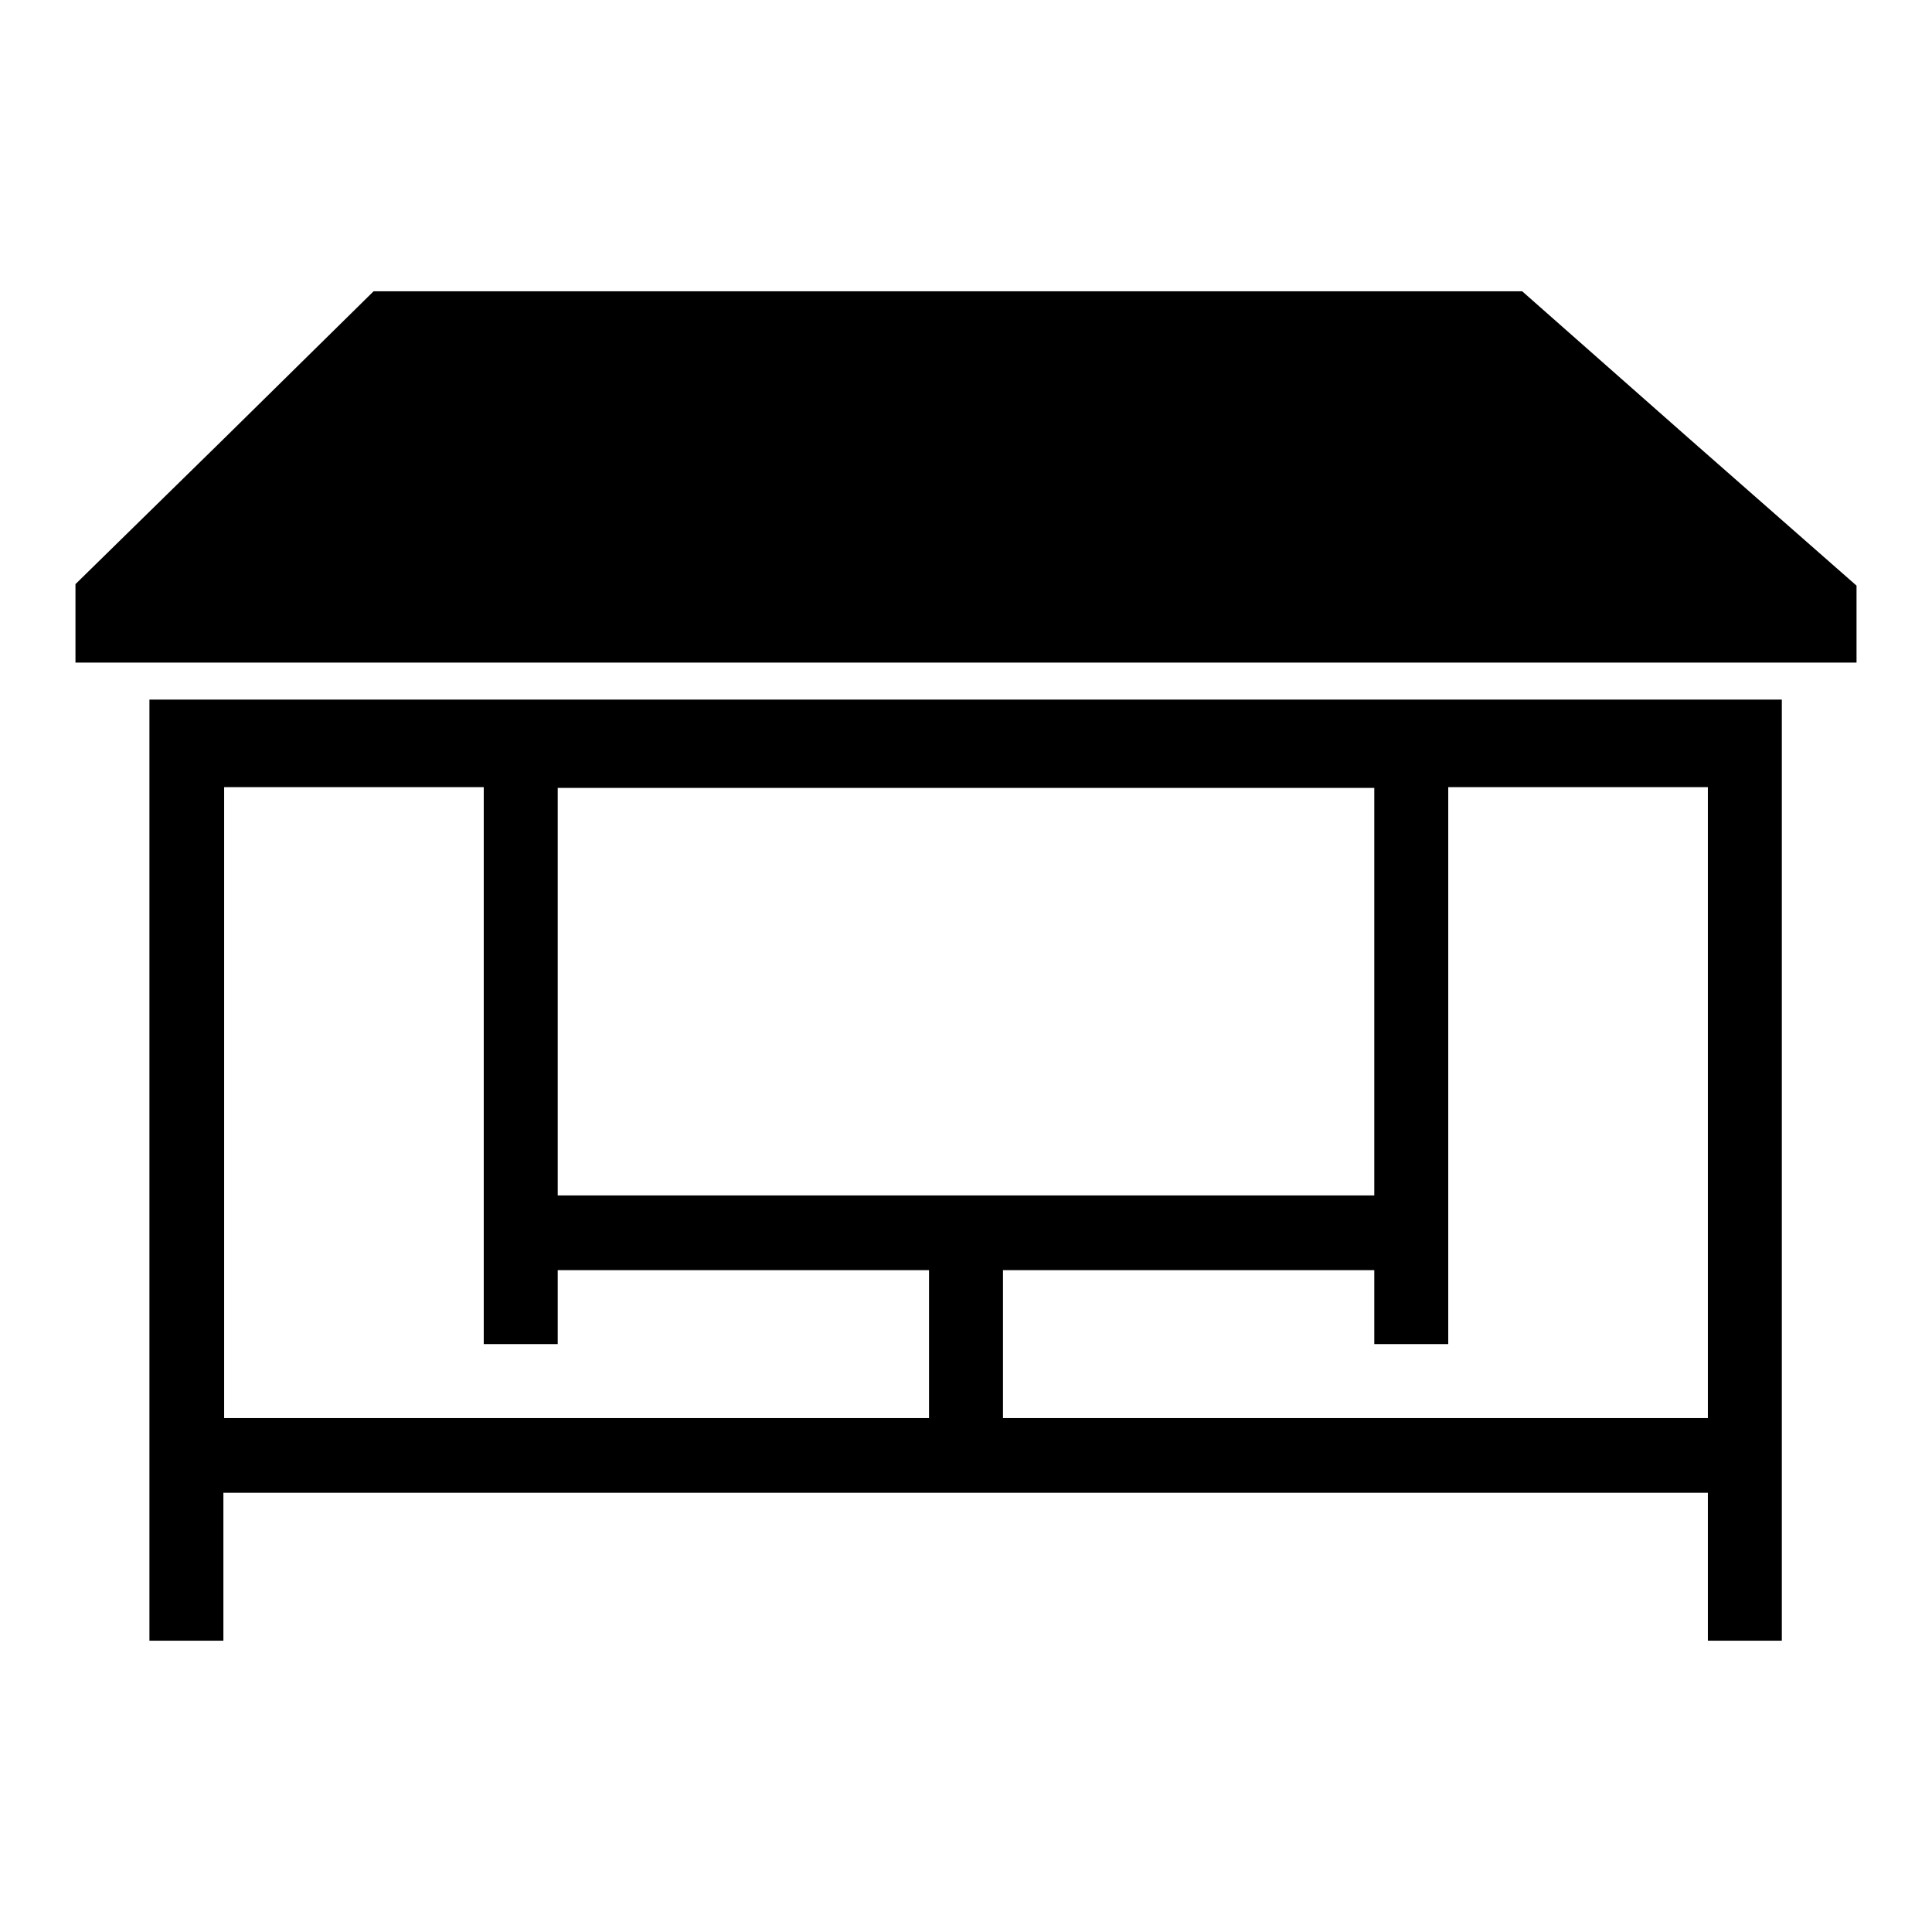
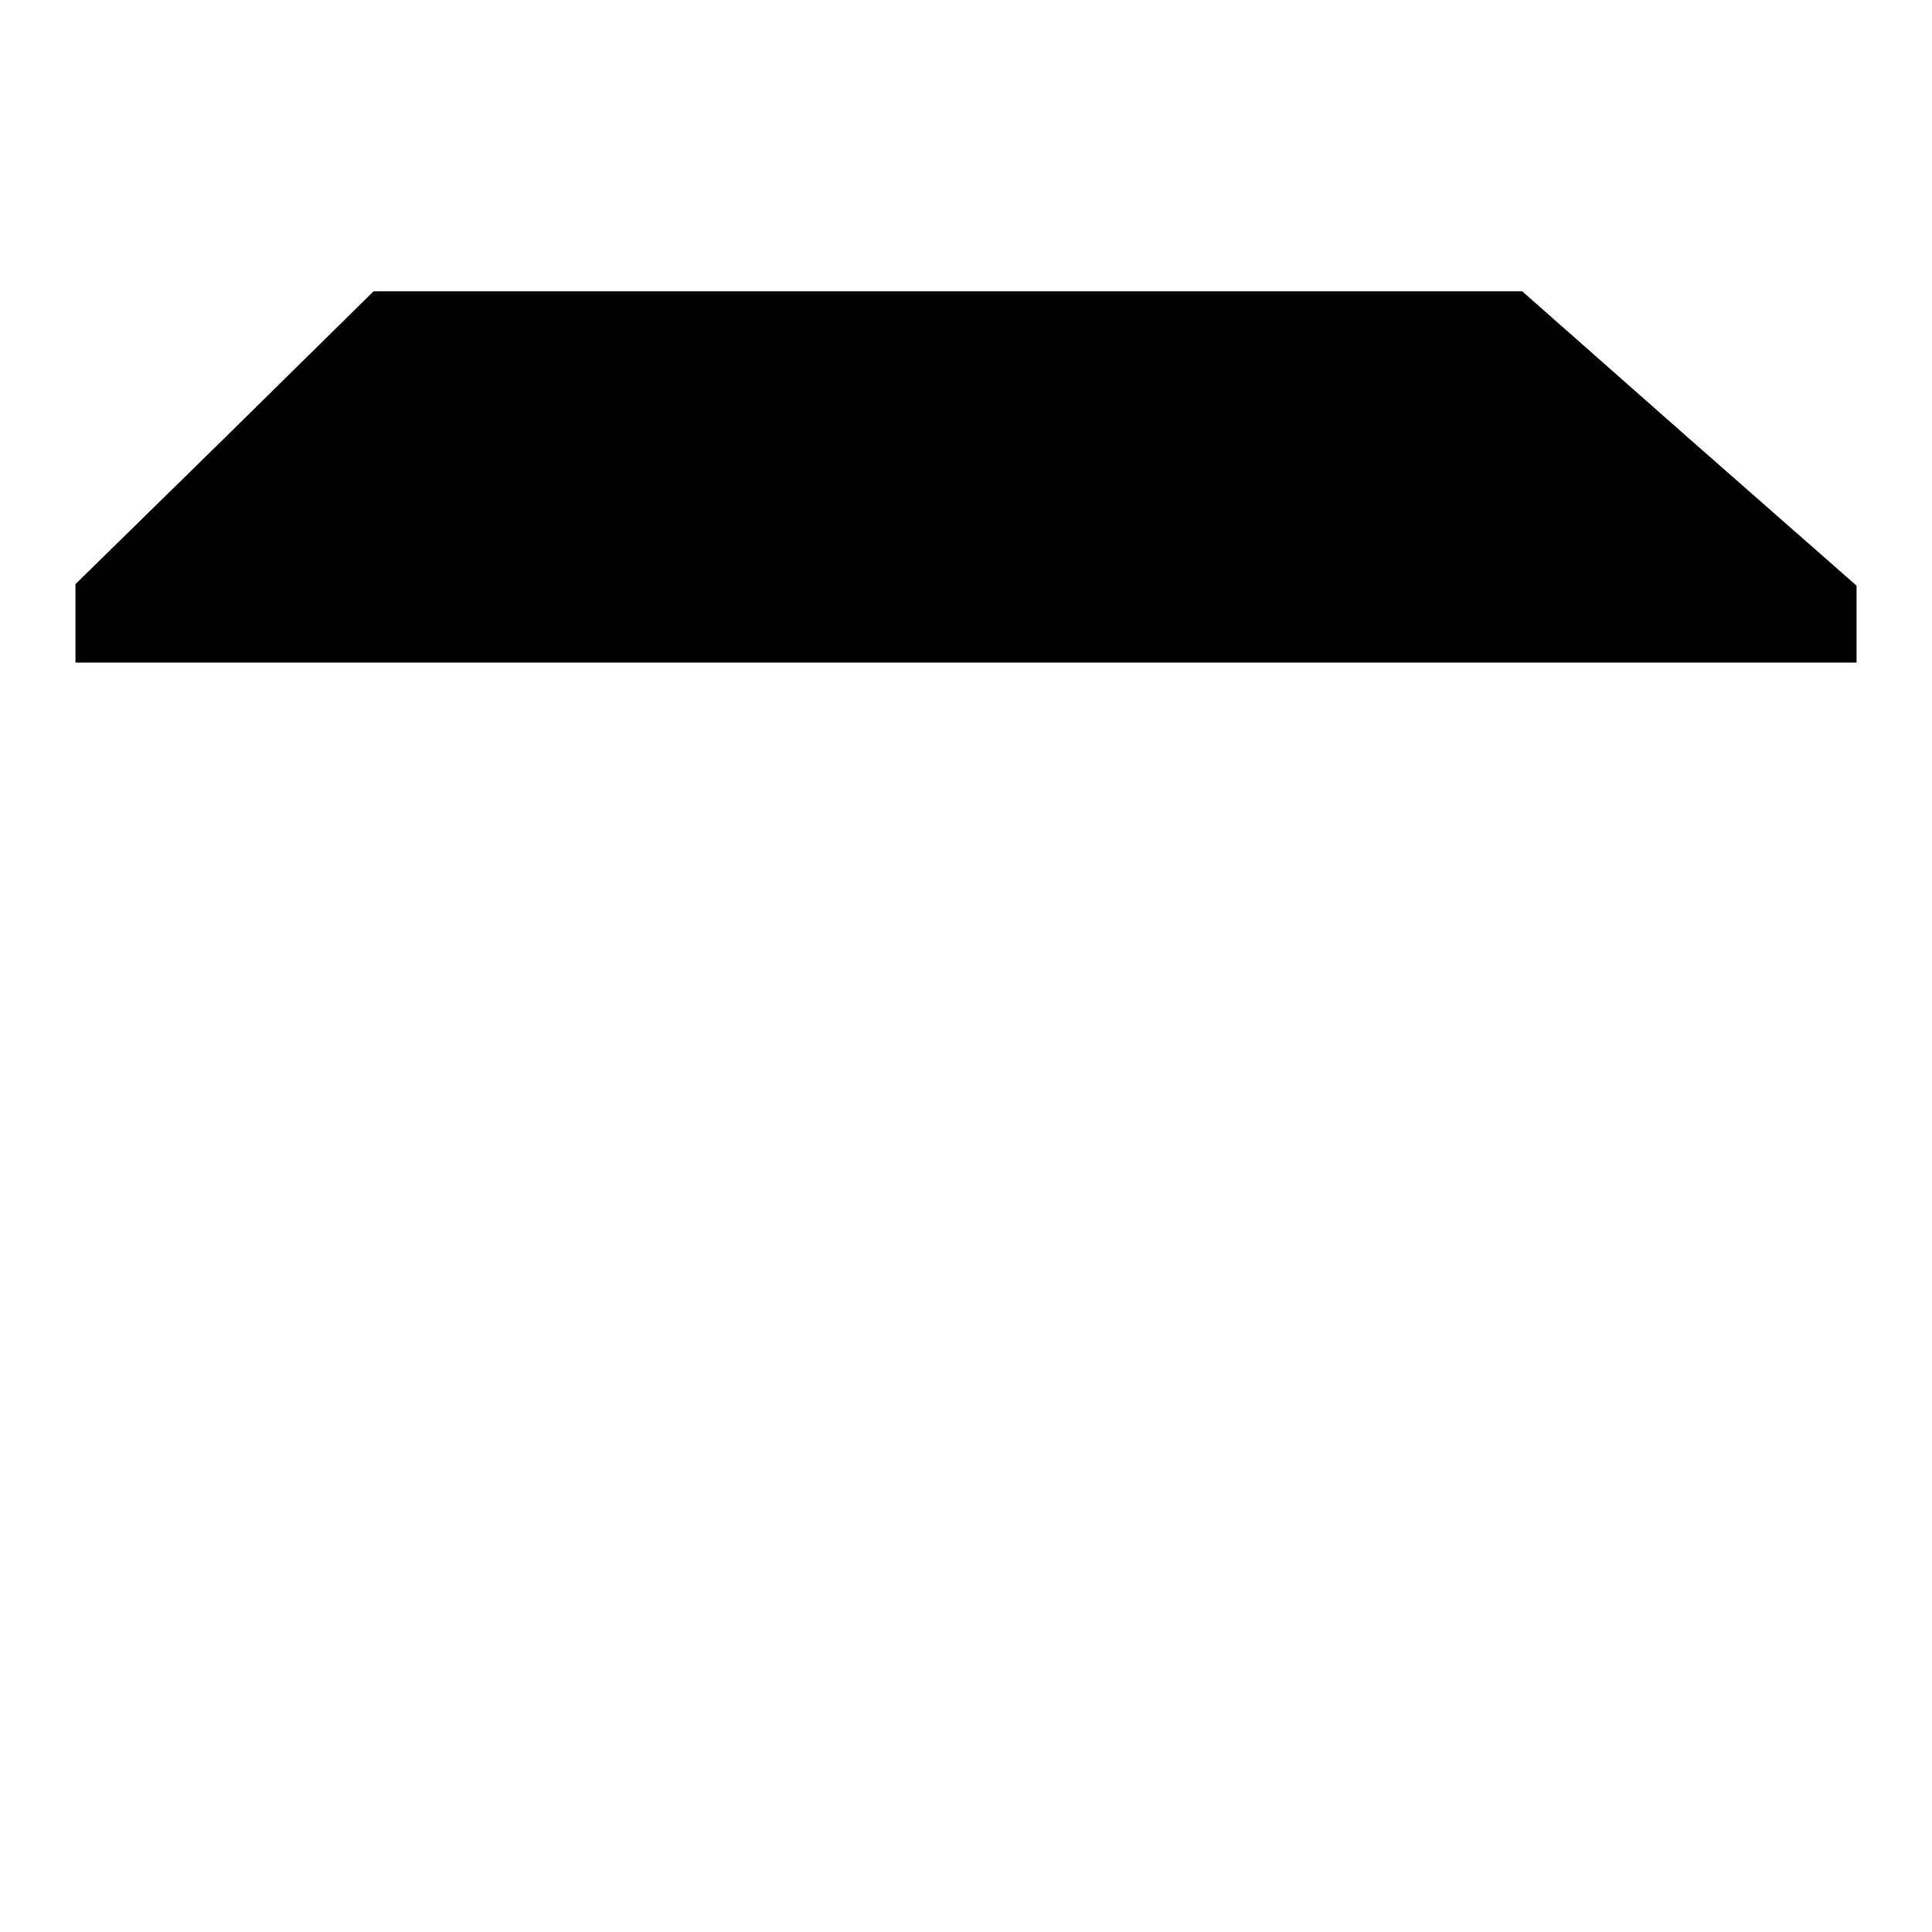
<svg xmlns="http://www.w3.org/2000/svg" version="1.1" x="0px" y="0px" viewBox="0 0 256 256" enable-background="new 0 0 256 256" xml:space="preserve">
  <g>
    <g>
      <g>
        <path fill="#000000" d="M29.8,58L10,77.4v5.2v5.2h118h118v-5.1v-5.1l-22.2-19.5l-22.1-19.5h-76.1H49.5L29.8,58z" />
-         <path fill="#000000" d="M19.8,155v62.4h4.9h4.9v-9.8v-9.8H128h98.3v9.8v9.8h4.9h4.9V155V92.7H128H19.8V155z M64.1,141.2v36.9H69h4.9v-4.9v-4.9h24.6h24.6v9.8v9.8H76.4H29.7v-41.8v-41.8h17.2h17.2L64.1,141.2L64.1,141.2z M182.1,131.4v27H128H73.9v-27v-27H128h54.1V131.4z M226.3,146.1v41.8h-46.7h-46.7v-9.8v-9.8h24.6h24.6v4.9v4.9h4.9h4.9v-36.9v-36.9h17.2h17.2L226.3,146.1L226.3,146.1z" />
      </g>
    </g>
  </g>
</svg>